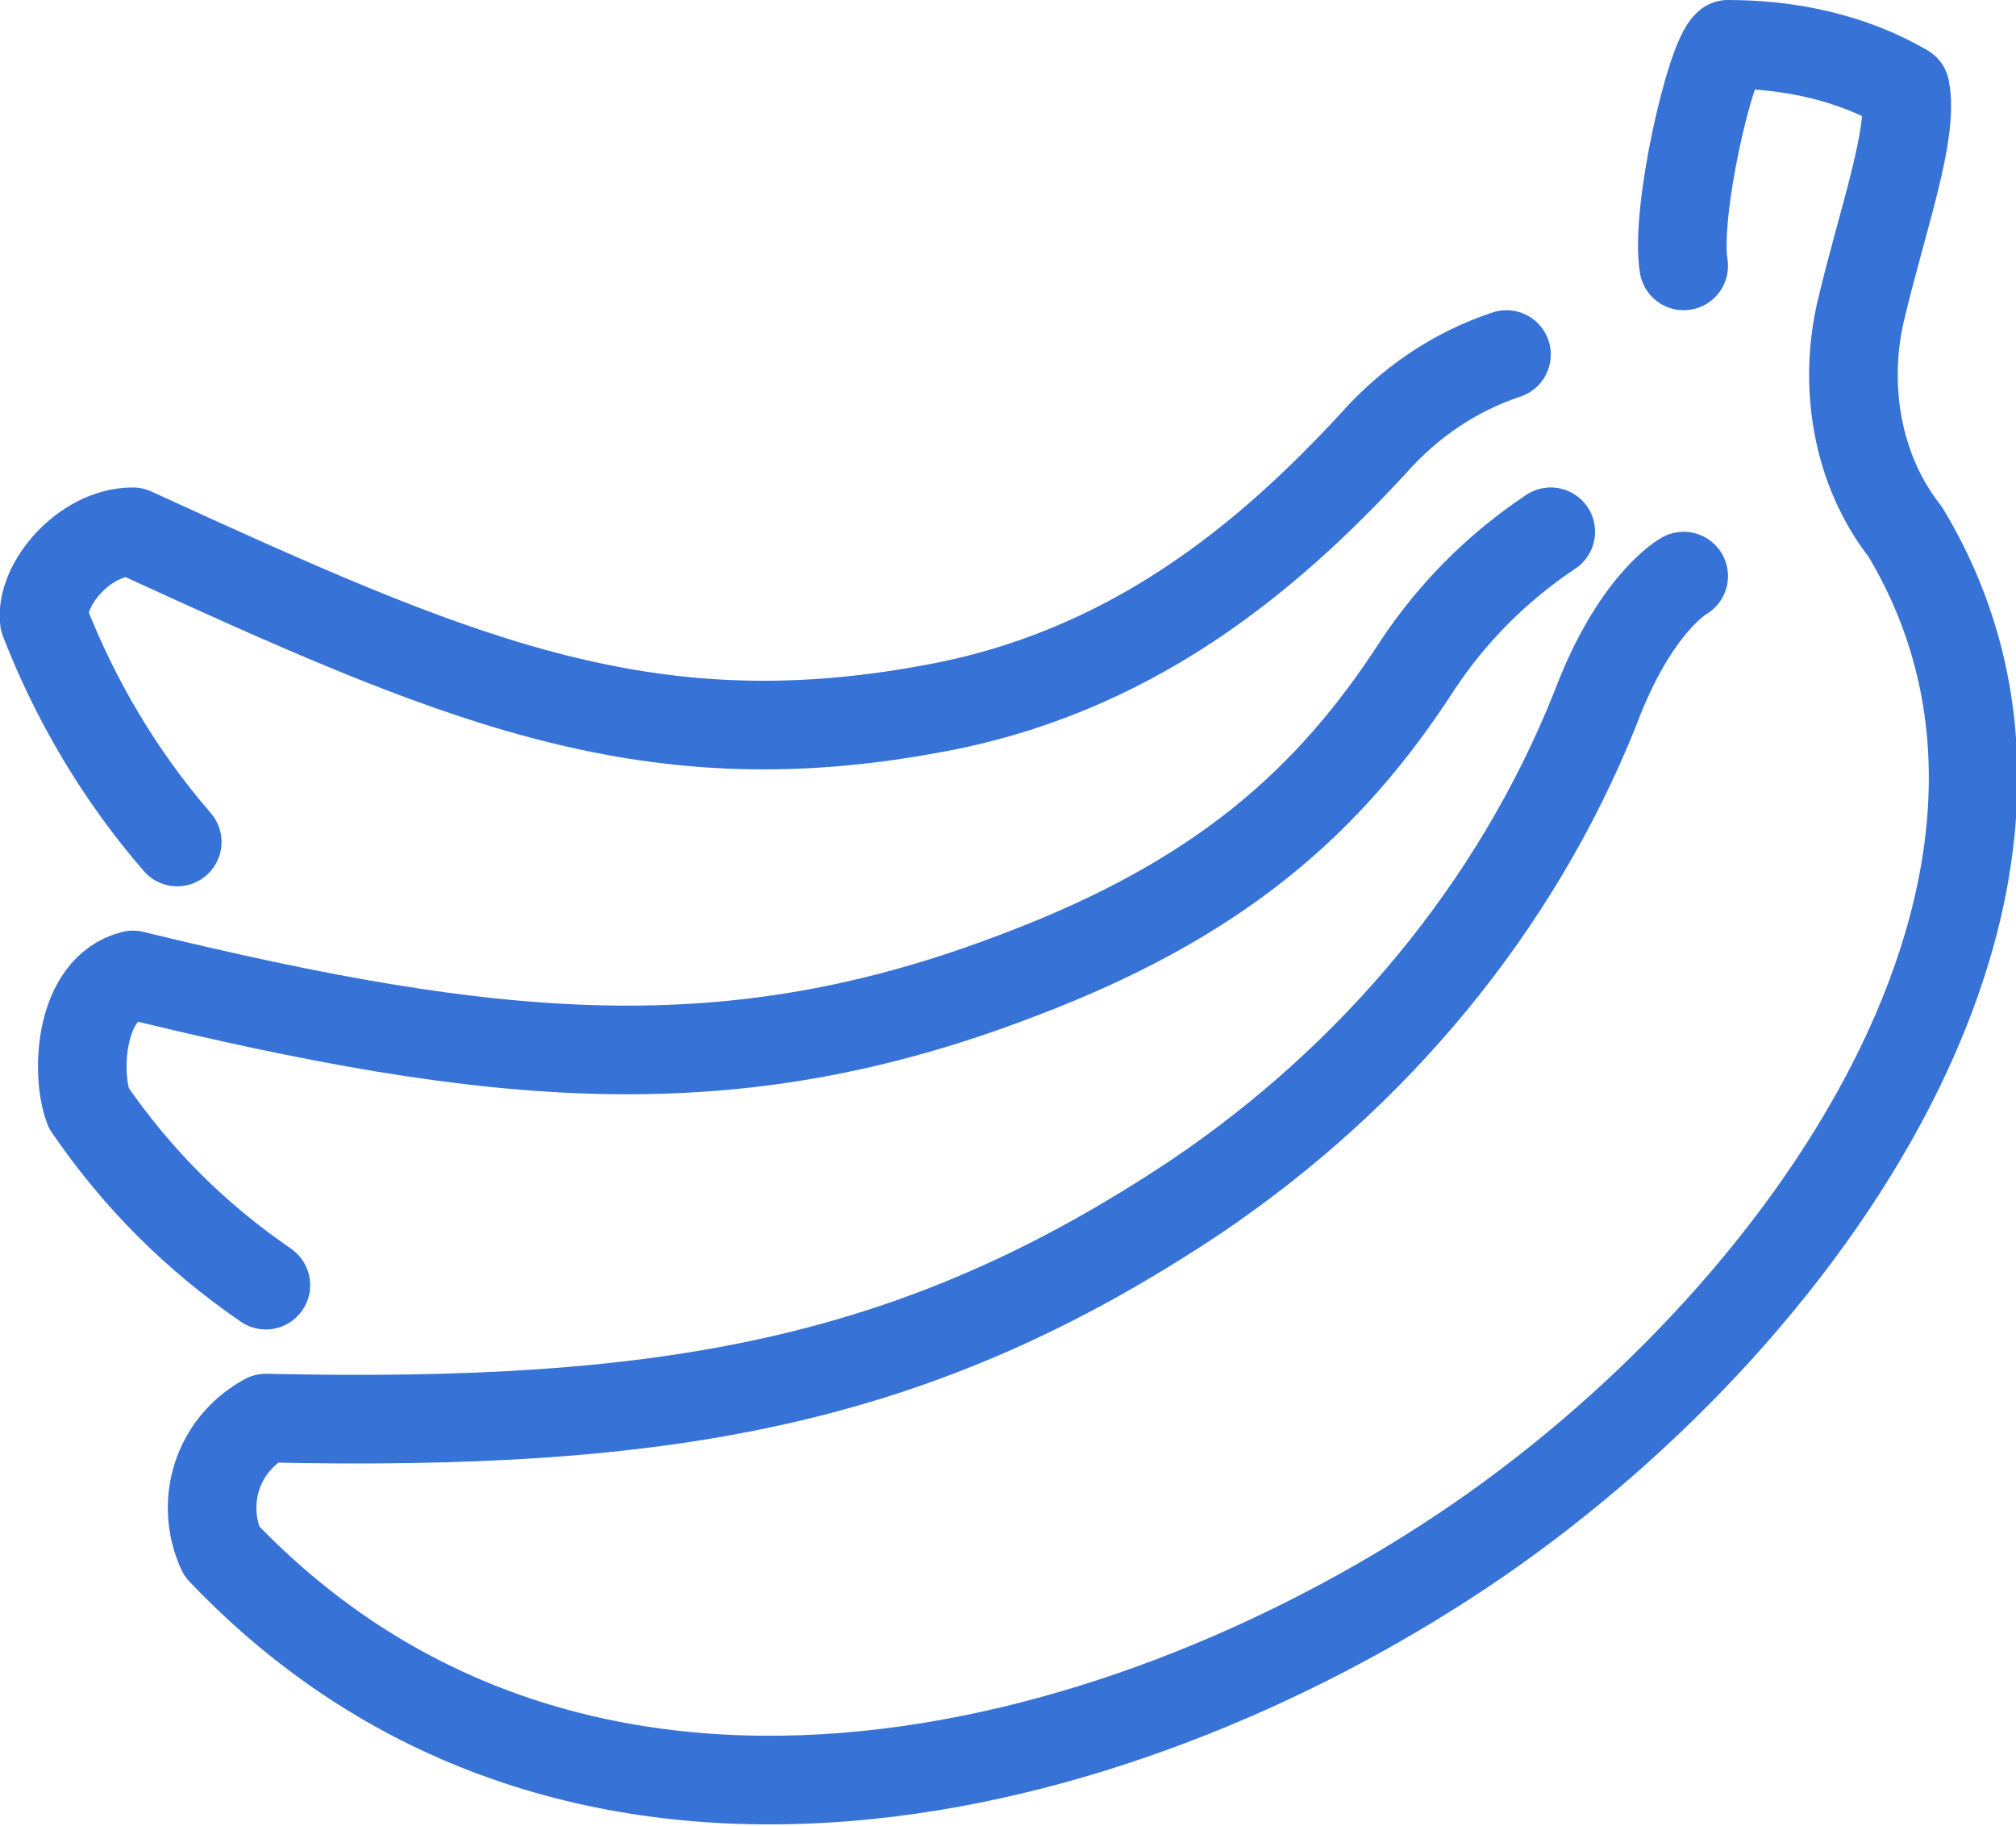
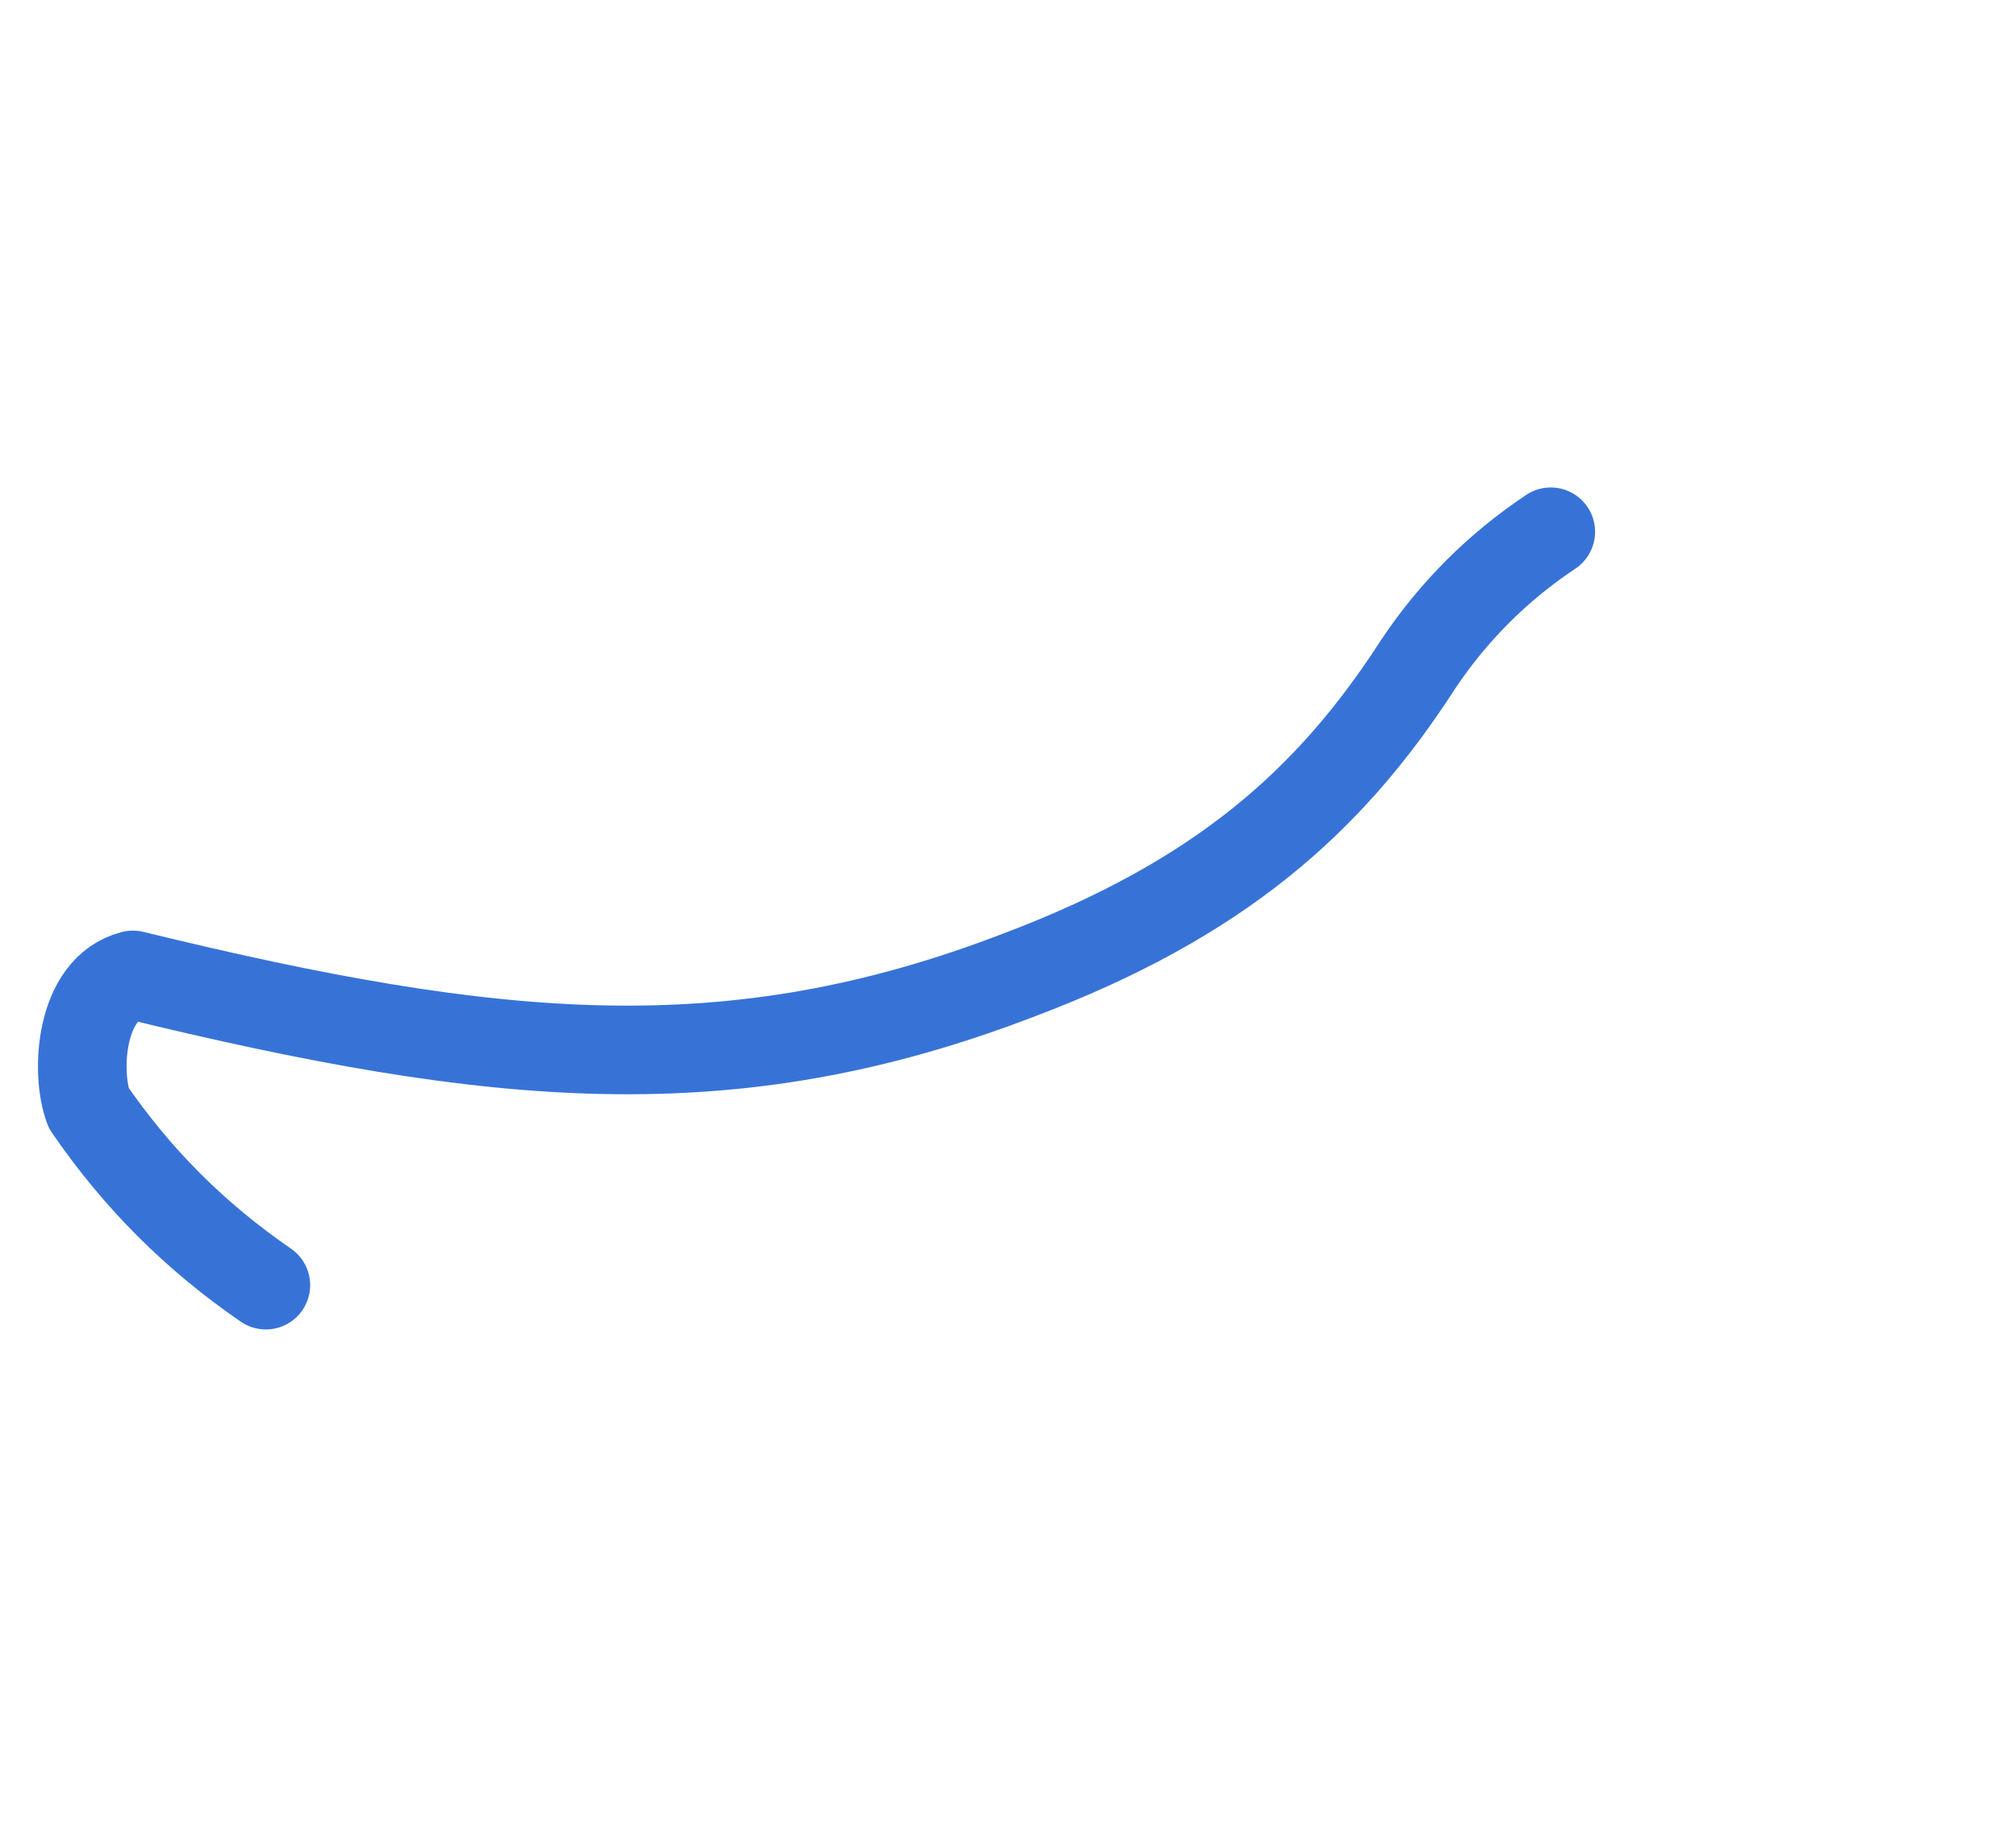
<svg xmlns="http://www.w3.org/2000/svg" enable-background="new 0 0 45.5 41.2" viewBox="0 0 45.5 41.2">
  <g fill="none" stroke="#3773d7" stroke-linecap="round" stroke-linejoin="round" stroke-width="2">
-     <path d="m38 13s-1.1.6-2 3c-1.8 4.5-5 8.3-9 11-6.3 4.2-11.9 5.2-21 5-1.1.6-1.5 1.9-1 3 8 8.4 20.2 5.2 28 0s14.7-15.2 10-23c-1.1-1.4-1.4-3.3-1-5 .5-2.1 1.2-4 1-5-1.2-.7-2.6-1-4-1-.4.3-1.2 3.8-1 5" />
    <path d="m35 12c-1.2.8-2.2 1.8-3 3-2 3.1-4.5 5.3-9 7-6.5 2.5-11.8 2-20 0-1.2.3-1.3 2.2-1 3 1.1 1.6 2.4 2.9 4 4" />
-     <path d="m34 8c-1.2.4-2.2 1.1-3 2-2.4 2.6-5.5 5.2-10 6-6.5 1.2-10.8-.7-18-4-1.1 0-2.1 1.2-2 2 .7 1.8 1.7 3.5 3 5" />
  </g>
</svg>